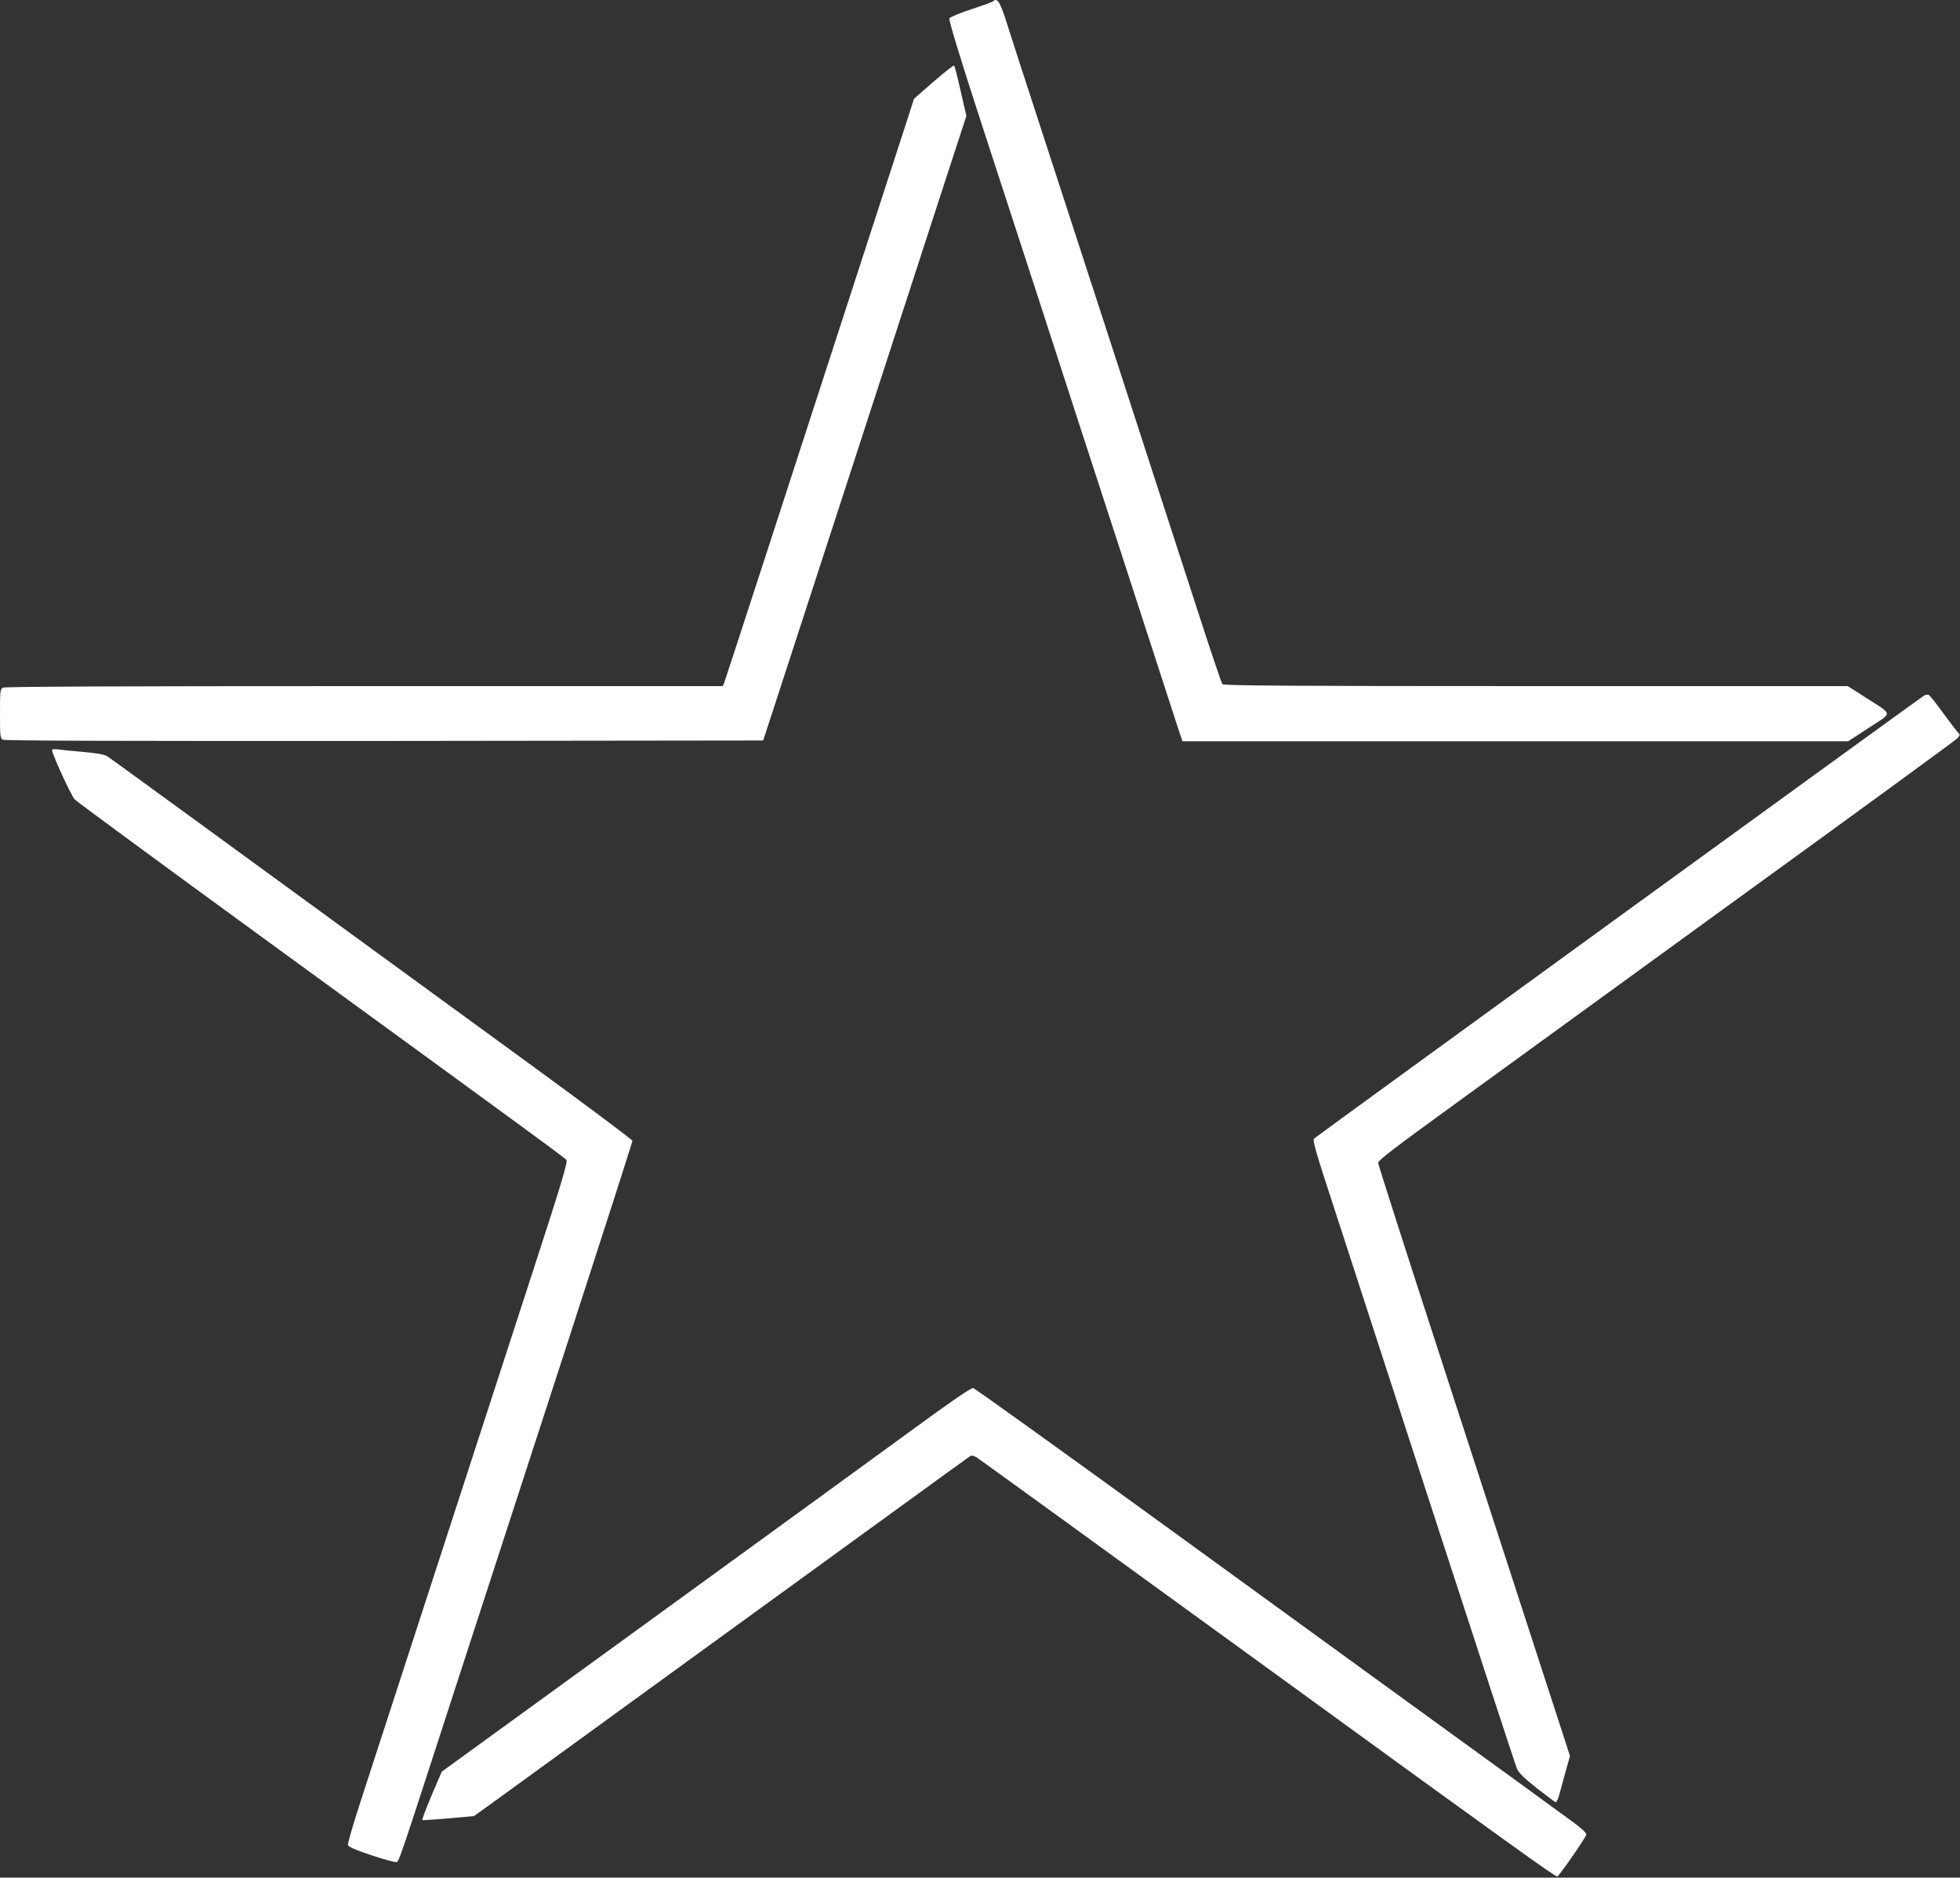
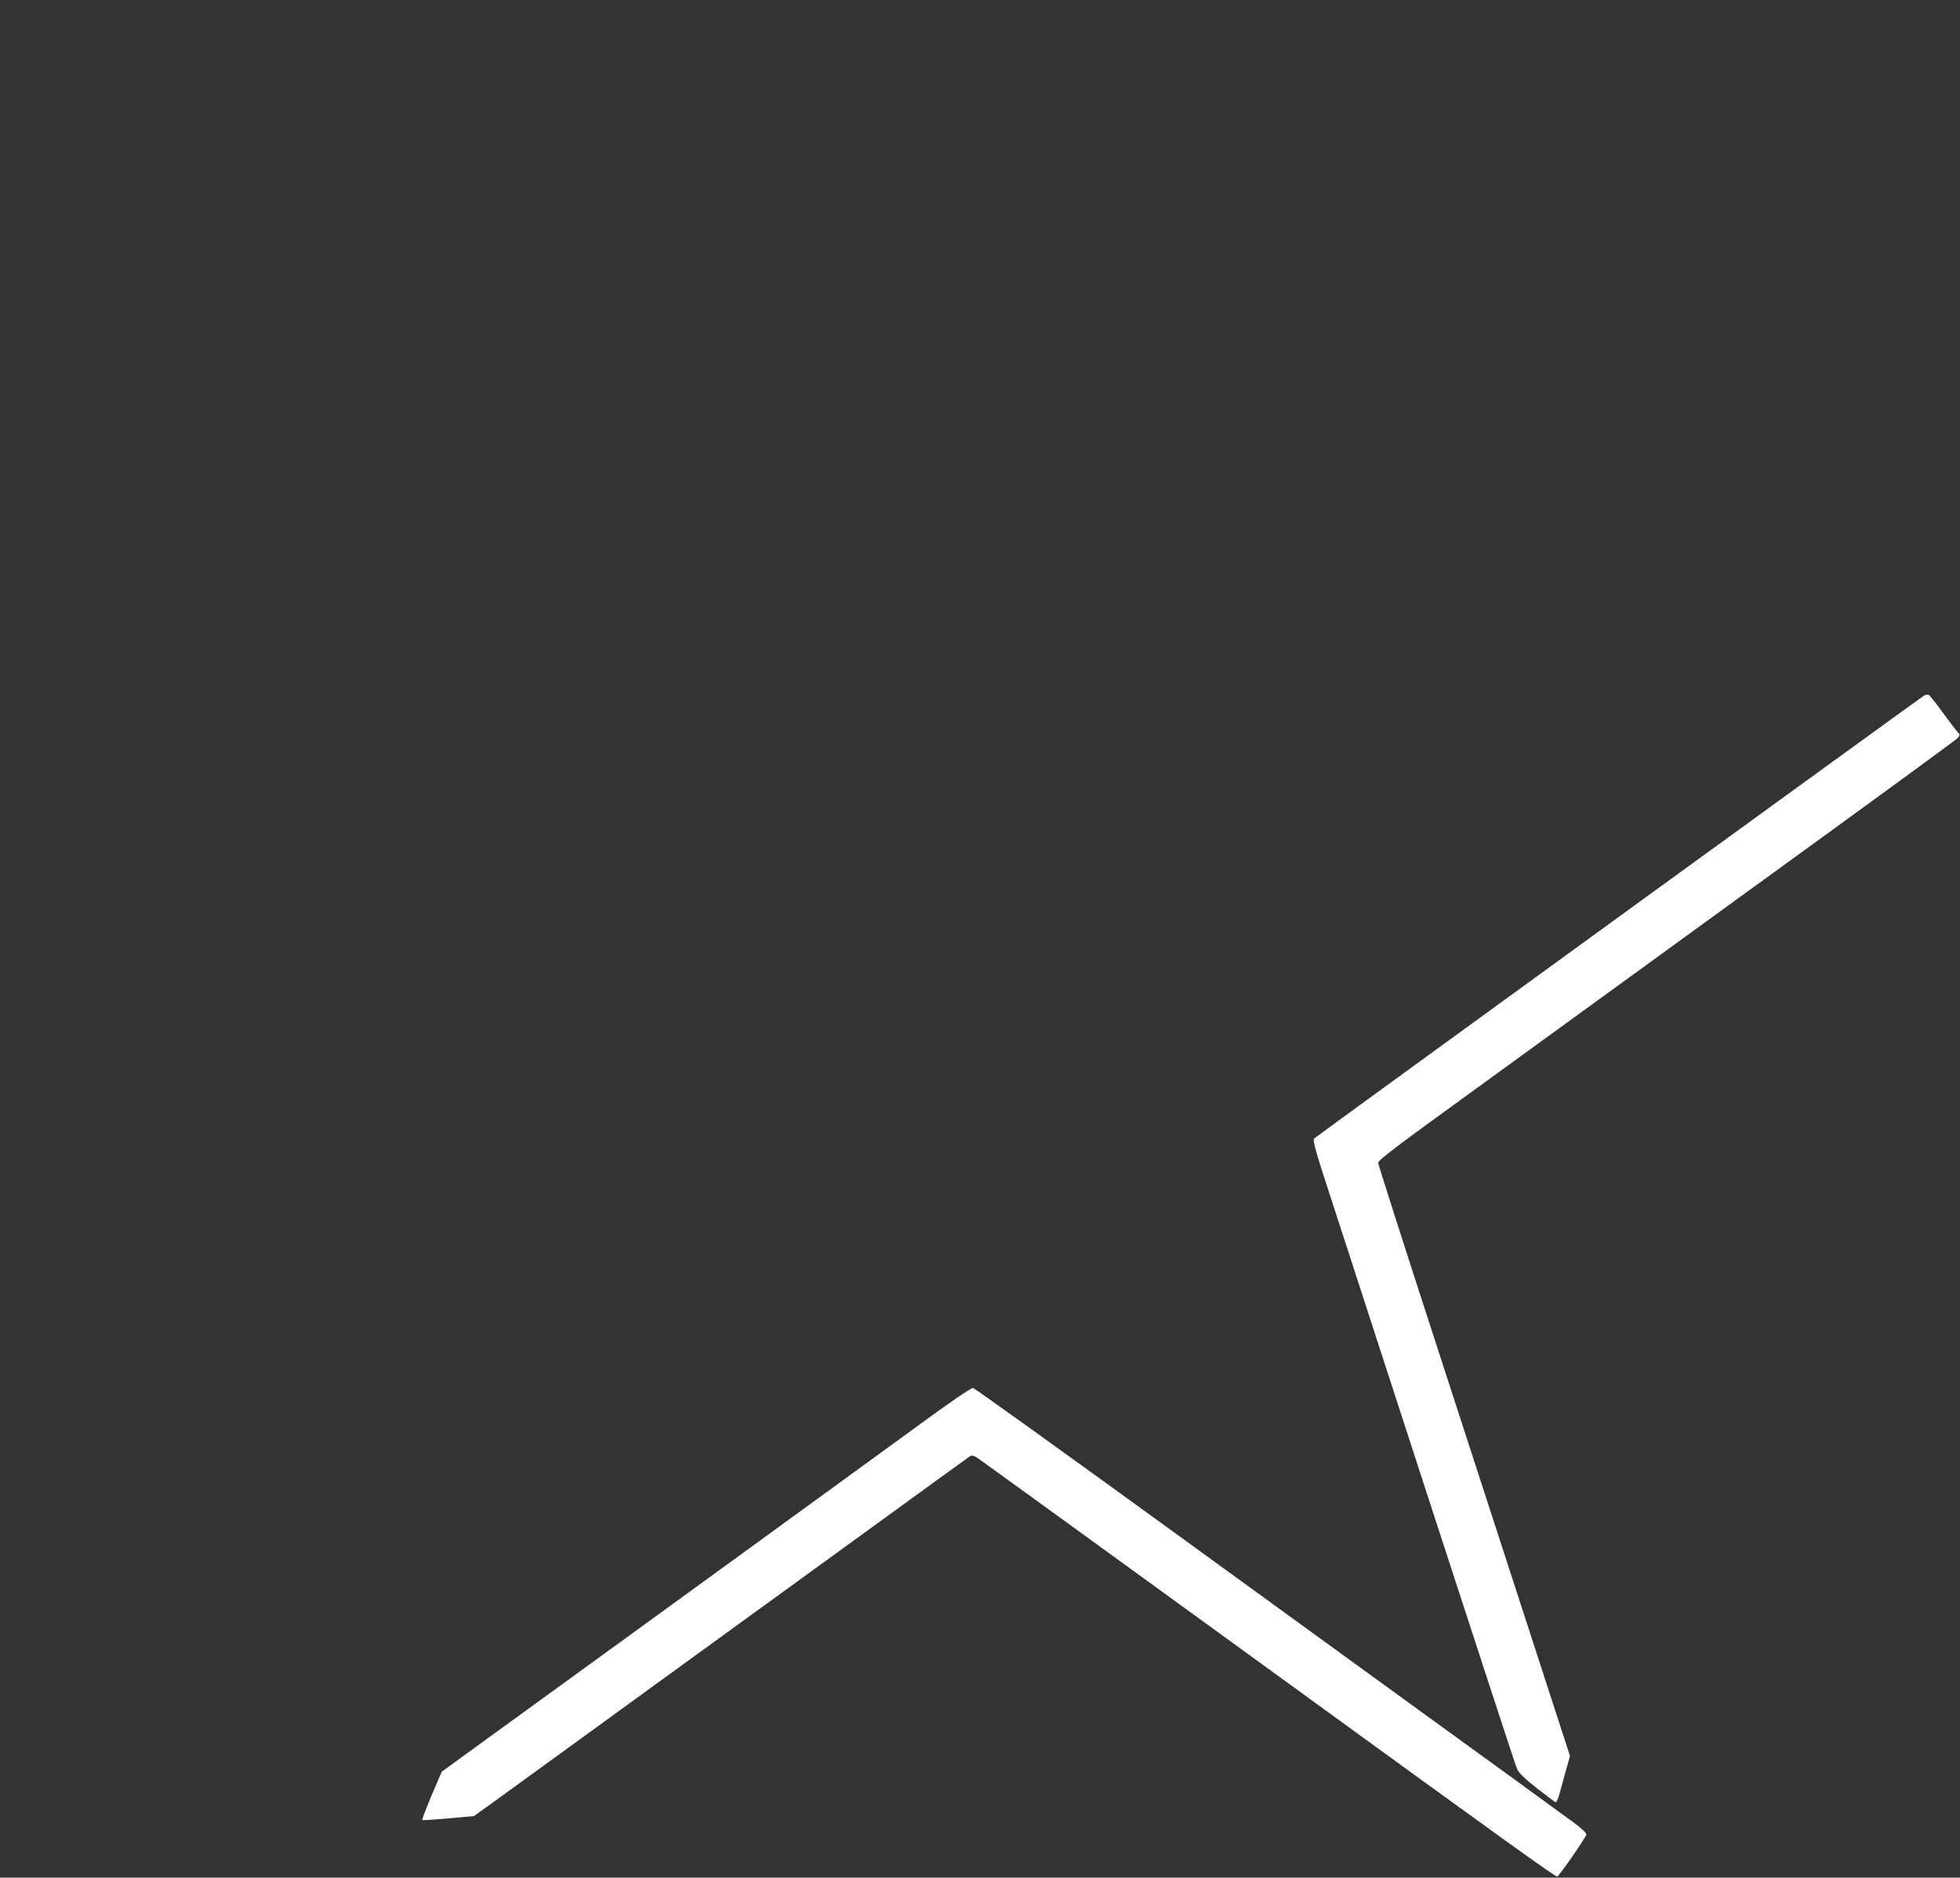
<svg xmlns="http://www.w3.org/2000/svg" version="1.0" width="1280pt" height="1226pt" viewBox="0 0 1280 1226" preserveAspectRatio="xMidYMid meet">
  <rect x="0" y="0" width="1280" height="1226" fill="#333333" stroke="none" />
  <g transform="translate(0,1226) scale(0.1,-0.1)" fill="#ffffff" stroke="none">
-     <path d="M6485 12251 c-6 -5 -70 -28 -143 -52 -74 -24 -138 -51 -142 -59 -5 -10 64 -239 201 -660 116 -355 295 -906 399 -1225 103 -319 337 -1039 520 -1600 182 -561 347 -1068 366 -1127 l36 -108 2174 0 2174 0 135 88 c158 103 160 81 -19 196 l-119 76 -2037 0 c-1618 0 -2040 3 -2047 13 -6 6 -78 221 -161 477 -225 696 -924 2846 -1079 3320 -74 228 -149 458 -165 510 -47 150 -65 178 -93 151z" />
-     <path d="M6097 11727 l-128 -112 -58 -180 c-791 -2437 -1174 -3614 -1181 -3632 l-10 -23 -2340 0 c-1595 0 -2347 -3 -2361 -10 -18 -10 -19 -23 -19 -170 0 -147 1 -160 19 -170 14 -7 799 -9 2492 -8 l2473 3 62 190 c34 105 241 739 459 1410 218 671 489 1503 601 1849 l205 629 -37 161 c-20 89 -39 164 -43 168 -3 3 -64 -44 -134 -105z" />
    <path d="M12565 7718 c-24 -14 -3966 -2876 -3983 -2892 -11 -11 10 -86 122 -427 74 -228 371 -1142 660 -2031 290 -890 533 -1635 542 -1655 11 -28 45 -61 129 -128 63 -49 119 -91 124 -93 5 -2 16 21 24 50 8 29 27 98 42 153 l28 99 -36 111 c-67 207 -435 1339 -826 2542 -215 661 -391 1210 -391 1221 0 15 124 110 468 359 257 187 1102 800 1877 1363 776 562 1421 1033 1435 1047 16 15 21 26 15 31 -6 4 -51 62 -100 129 -48 67 -93 124 -100 126 -6 3 -20 0 -30 -5z" />
-     <path d="M340 7363 c0 -28 126 -301 149 -324 14 -14 559 -415 1211 -890 1806 -1315 1986 -1447 1999 -1463 10 -12 -32 -153 -229 -758 -644 -1981 -1036 -3187 -1115 -3430 -48 -147 -85 -275 -83 -285 2 -11 46 -31 148 -65 80 -27 154 -47 164 -46 23 3 -8 -88 416 1218 155 476 472 1453 706 2171 233 718 424 1312 424 1320 -1 8 -325 250 -722 539 -875 637 -1277 931 -2074 1512 -337 245 -622 453 -635 461 -15 10 -72 20 -154 27 -72 6 -147 14 -167 17 -22 3 -38 1 -38 -4z" />
    <path d="M5955 2922 c-209 -152 -985 -717 -1725 -1254 l-1345 -976 -67 -156 c-36 -86 -63 -158 -60 -160 4 -2 81 3 172 11 l165 15 80 57 c44 32 548 397 1120 813 572 415 1263 917 1535 1114 273 198 501 364 508 368 7 4 24 0 40 -10 26 -17 730 -527 1862 -1349 1651 -1200 1924 -1395 1931 -1388 32 33 189 261 189 275 0 10 -34 42 -82 77 -46 33 -110 80 -143 104 -33 25 -314 229 -625 454 -311 225 -1143 830 -1850 1343 -707 513 -1294 935 -1305 937 -13 2 -146 -89 -400 -275z" />
  </g>
</svg>